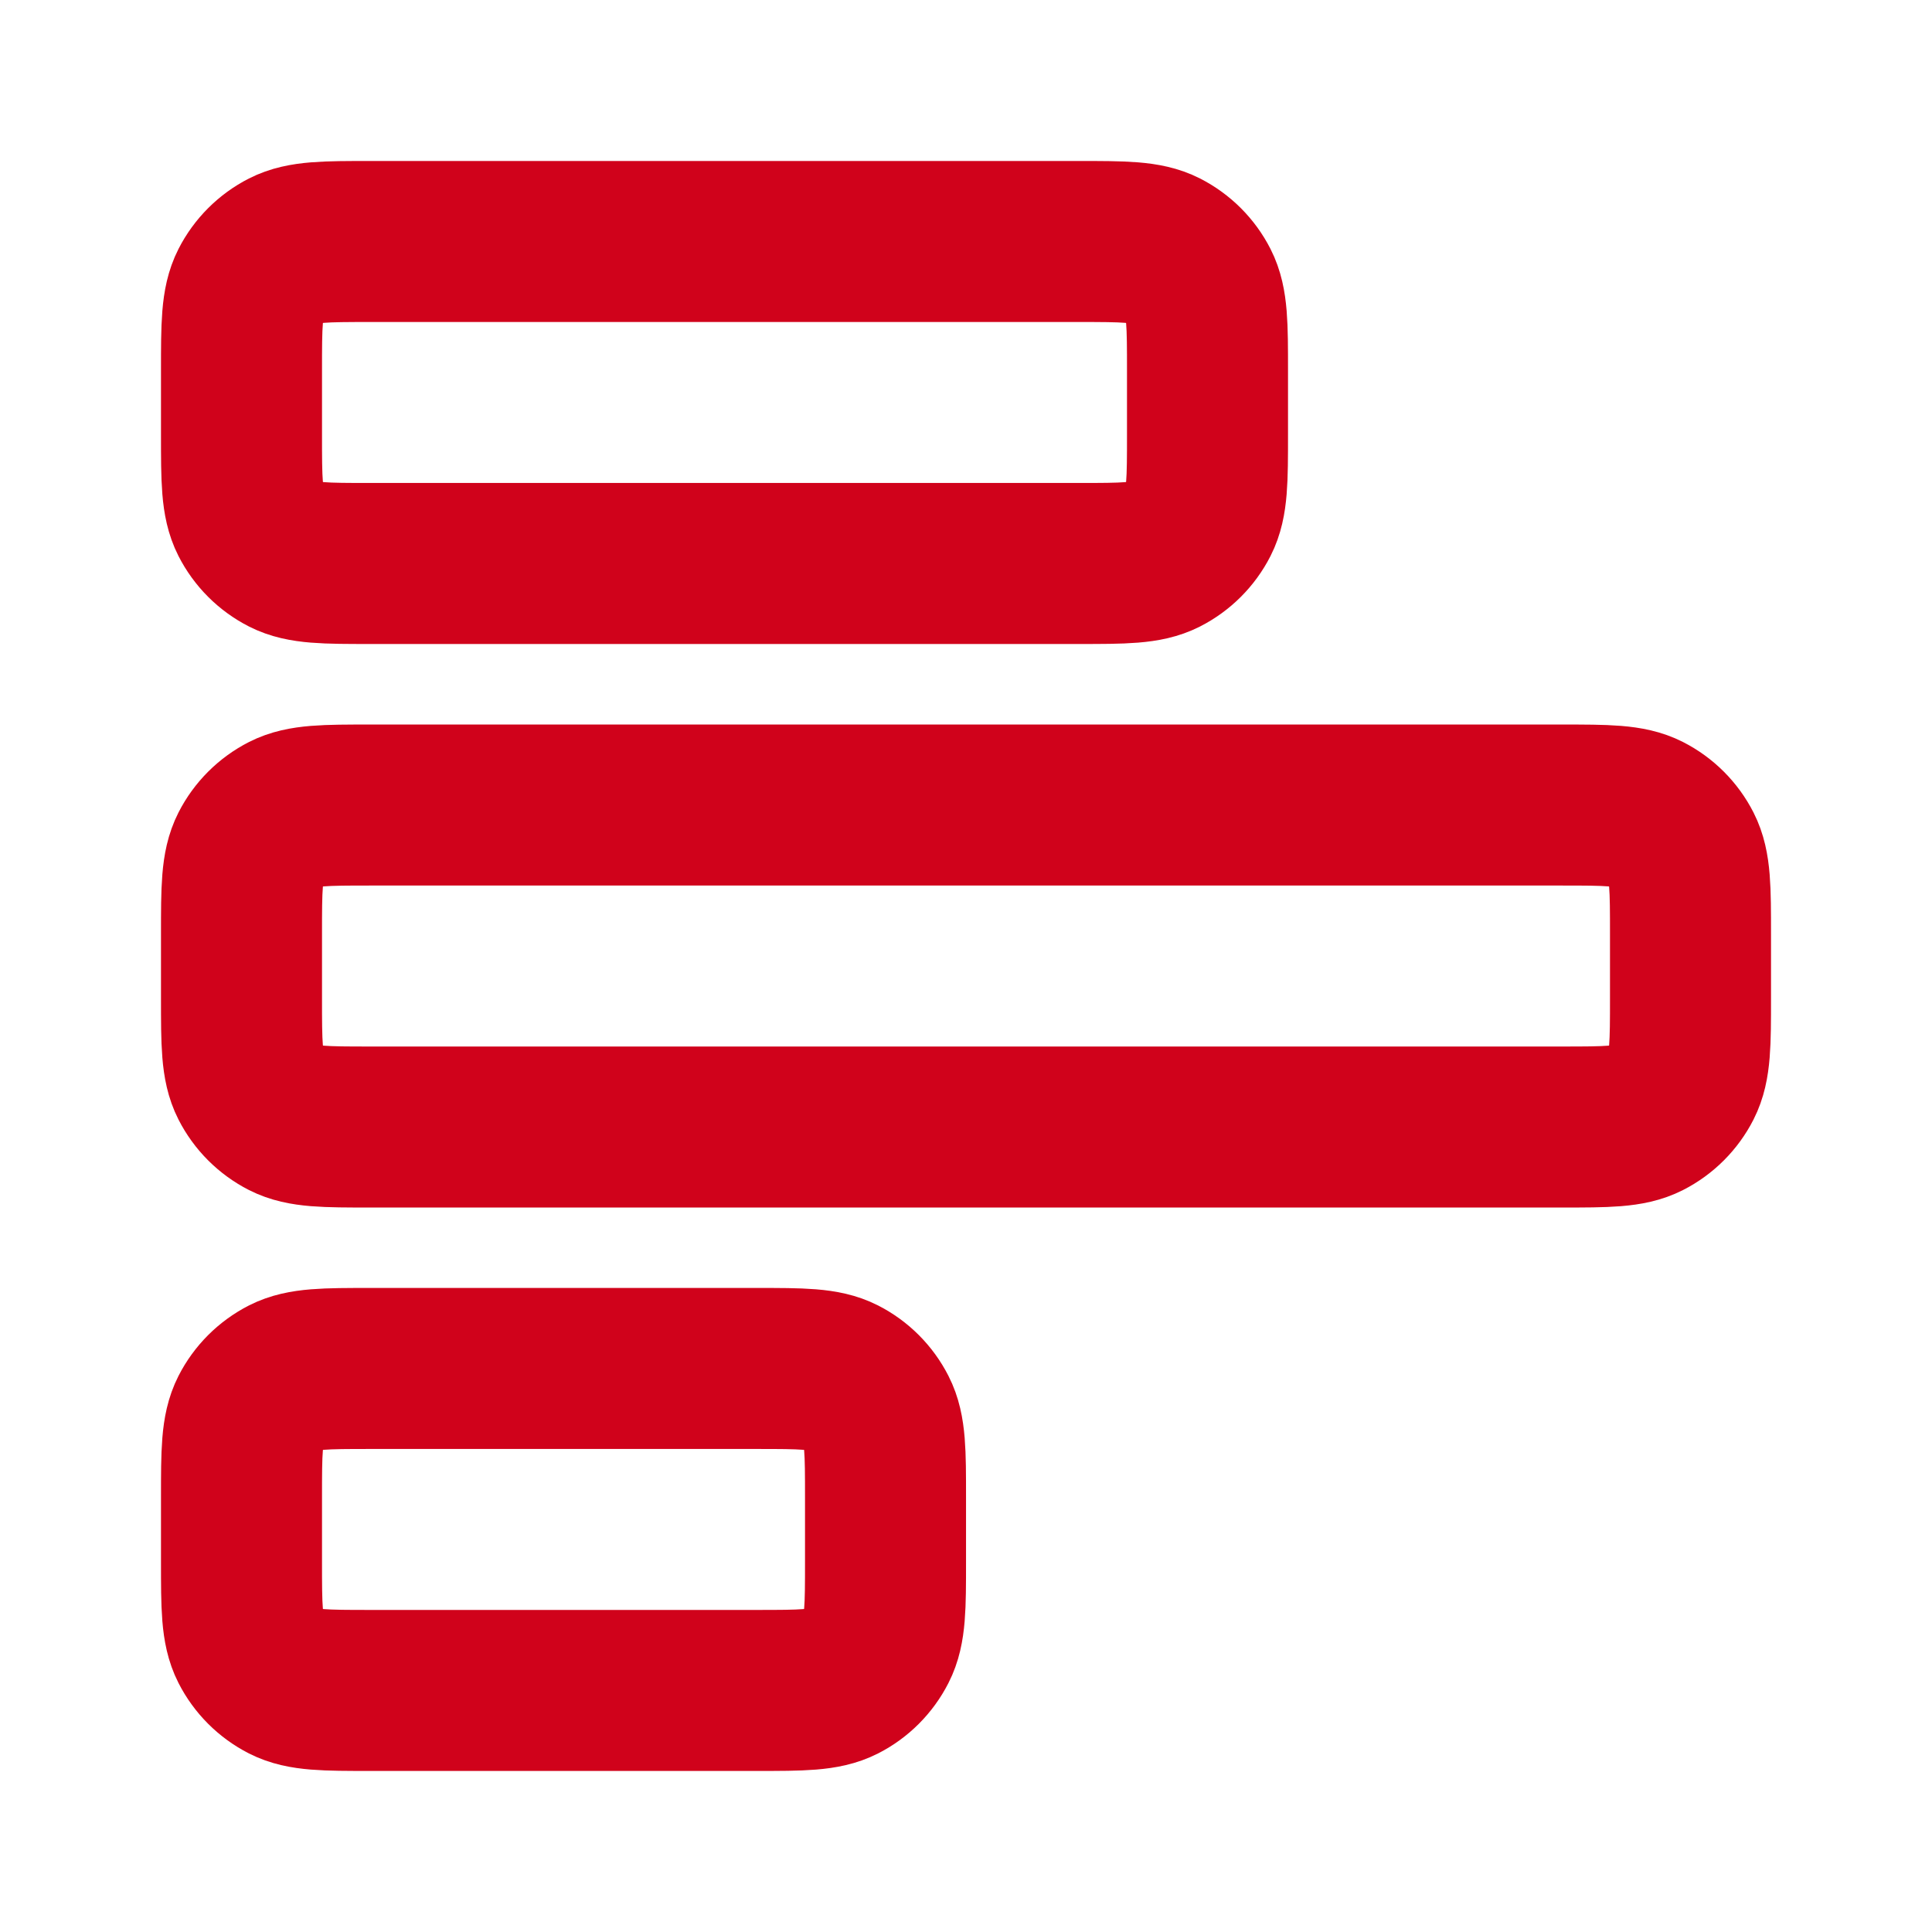
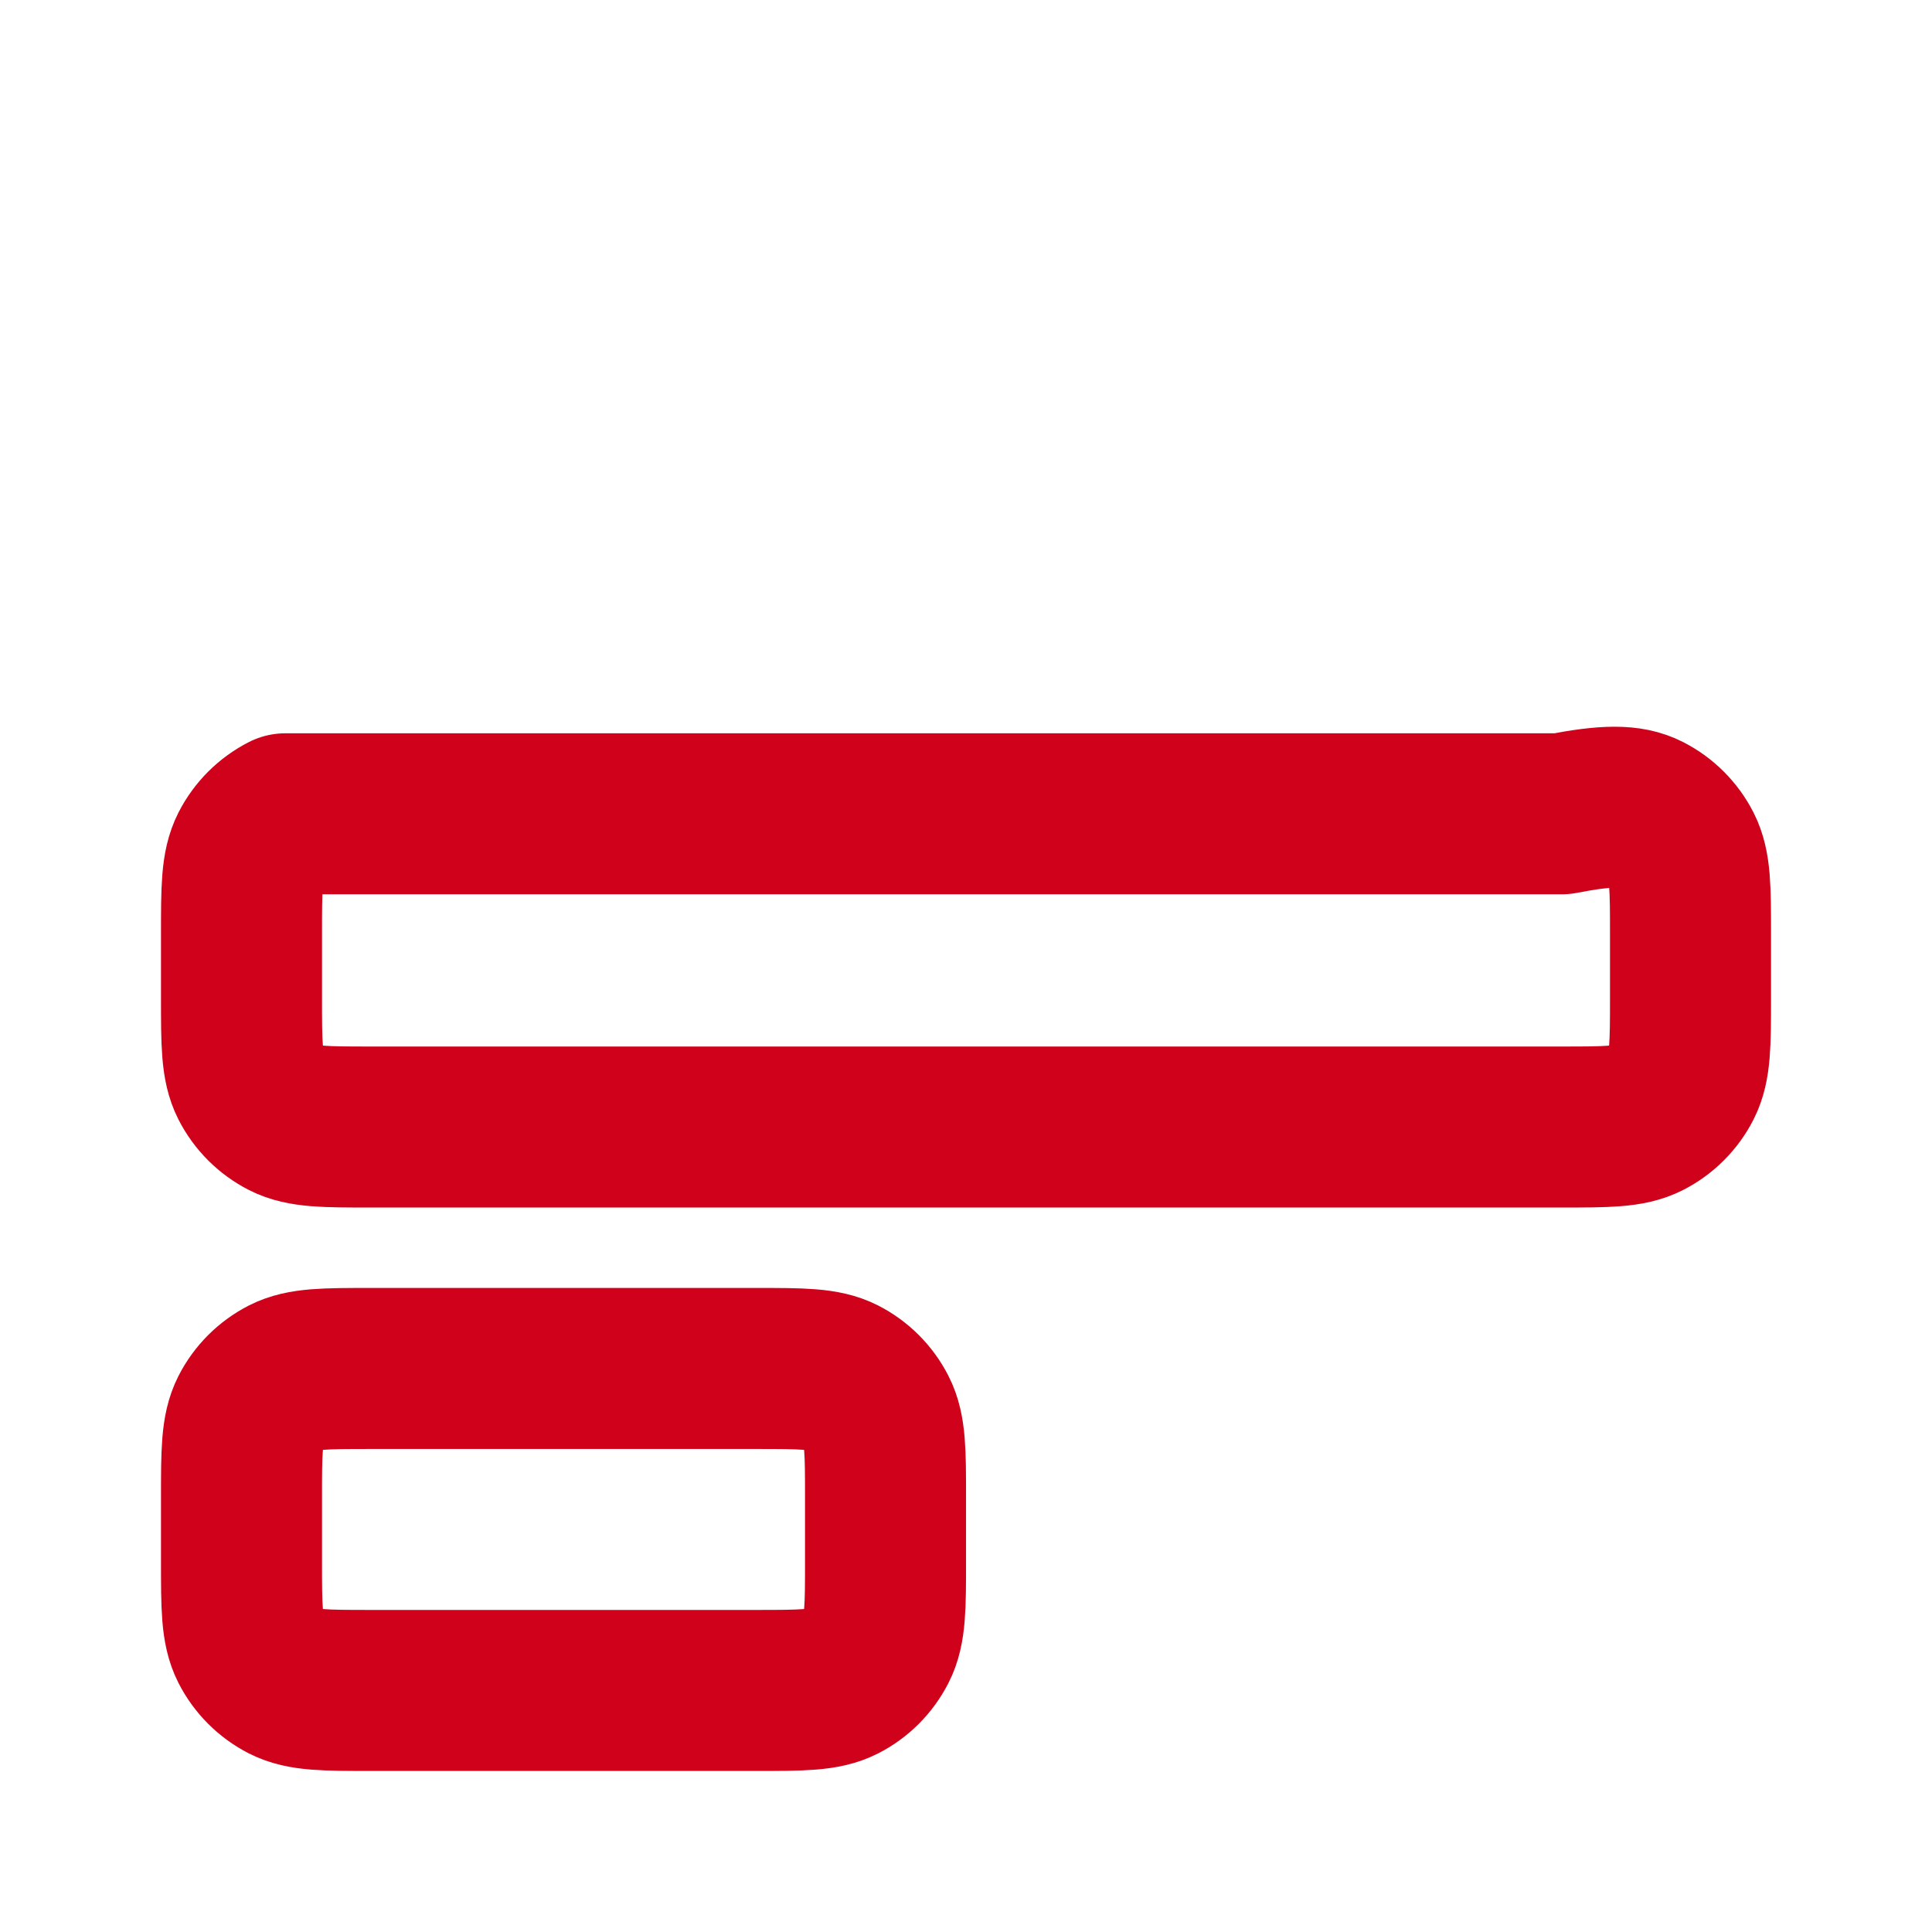
<svg xmlns="http://www.w3.org/2000/svg" width="32" height="32" viewBox="0 0 32 32" fill="none">
-   <path d="M4 6.133C4 5.387 4 5.013 4.145 4.728C4.273 4.477 4.477 4.273 4.728 4.145C5.013 4 5.387 4 6.133 4H17.867C18.613 4 18.987 4 19.272 4.145C19.523 4.273 19.727 4.477 19.855 4.728C20 5.013 20 5.387 20 6.133V7.2C20 7.947 20 8.32 19.855 8.605C19.727 8.856 19.523 9.06 19.272 9.188C18.987 9.333 18.613 9.333 17.867 9.333H6.133C5.387 9.333 5.013 9.333 4.728 9.188C4.477 9.06 4.273 8.856 4.145 8.605C4 8.32 4 7.947 4 7.2V6.133Z" stroke="#D0021B" stroke-width="2.667" stroke-linecap="round" stroke-linejoin="round" />
-   <path d="M4 15.467C4 14.72 4 14.347 4.145 14.062C4.273 13.811 4.477 13.607 4.728 13.479C5.013 13.334 5.387 13.334 6.133 13.334H25.867C26.613 13.334 26.987 13.334 27.272 13.479C27.523 13.607 27.727 13.811 27.855 14.062C28 14.347 28 14.72 28 15.467V16.534C28 17.281 28 17.654 27.855 17.939C27.727 18.19 27.523 18.394 27.272 18.522C26.987 18.667 26.613 18.667 25.867 18.667H6.133C5.387 18.667 5.013 18.667 4.728 18.522C4.477 18.394 4.273 18.19 4.145 17.939C4 17.654 4 17.281 4 16.534V15.467Z" stroke="#D0021B" stroke-width="2.667" stroke-linecap="round" stroke-linejoin="round" />
+   <path d="M4 15.467C4 14.72 4 14.347 4.145 14.062C4.273 13.811 4.477 13.607 4.728 13.479H25.867C26.613 13.334 26.987 13.334 27.272 13.479C27.523 13.607 27.727 13.811 27.855 14.062C28 14.347 28 14.72 28 15.467V16.534C28 17.281 28 17.654 27.855 17.939C27.727 18.19 27.523 18.394 27.272 18.522C26.987 18.667 26.613 18.667 25.867 18.667H6.133C5.387 18.667 5.013 18.667 4.728 18.522C4.477 18.394 4.273 18.19 4.145 17.939C4 17.654 4 17.281 4 16.534V15.467Z" stroke="#D0021B" stroke-width="2.667" stroke-linecap="round" stroke-linejoin="round" />
  <path d="M4 24.799C4 24.052 4 23.679 4.145 23.394C4.273 23.143 4.477 22.939 4.728 22.811C5.013 22.666 5.387 22.666 6.133 22.666H12.533C13.28 22.666 13.653 22.666 13.939 22.811C14.19 22.939 14.393 23.143 14.521 23.394C14.667 23.679 14.667 24.052 14.667 24.799V25.866C14.667 26.613 14.667 26.986 14.521 27.271C14.393 27.522 14.19 27.726 13.939 27.854C13.653 27.999 13.28 27.999 12.533 27.999H6.133C5.387 27.999 5.013 27.999 4.728 27.854C4.477 27.726 4.273 27.522 4.145 27.271C4 26.986 4 26.613 4 25.866V24.799Z" stroke="#D0021B" stroke-width="2.667" stroke-linecap="round" stroke-linejoin="round" />
</svg>